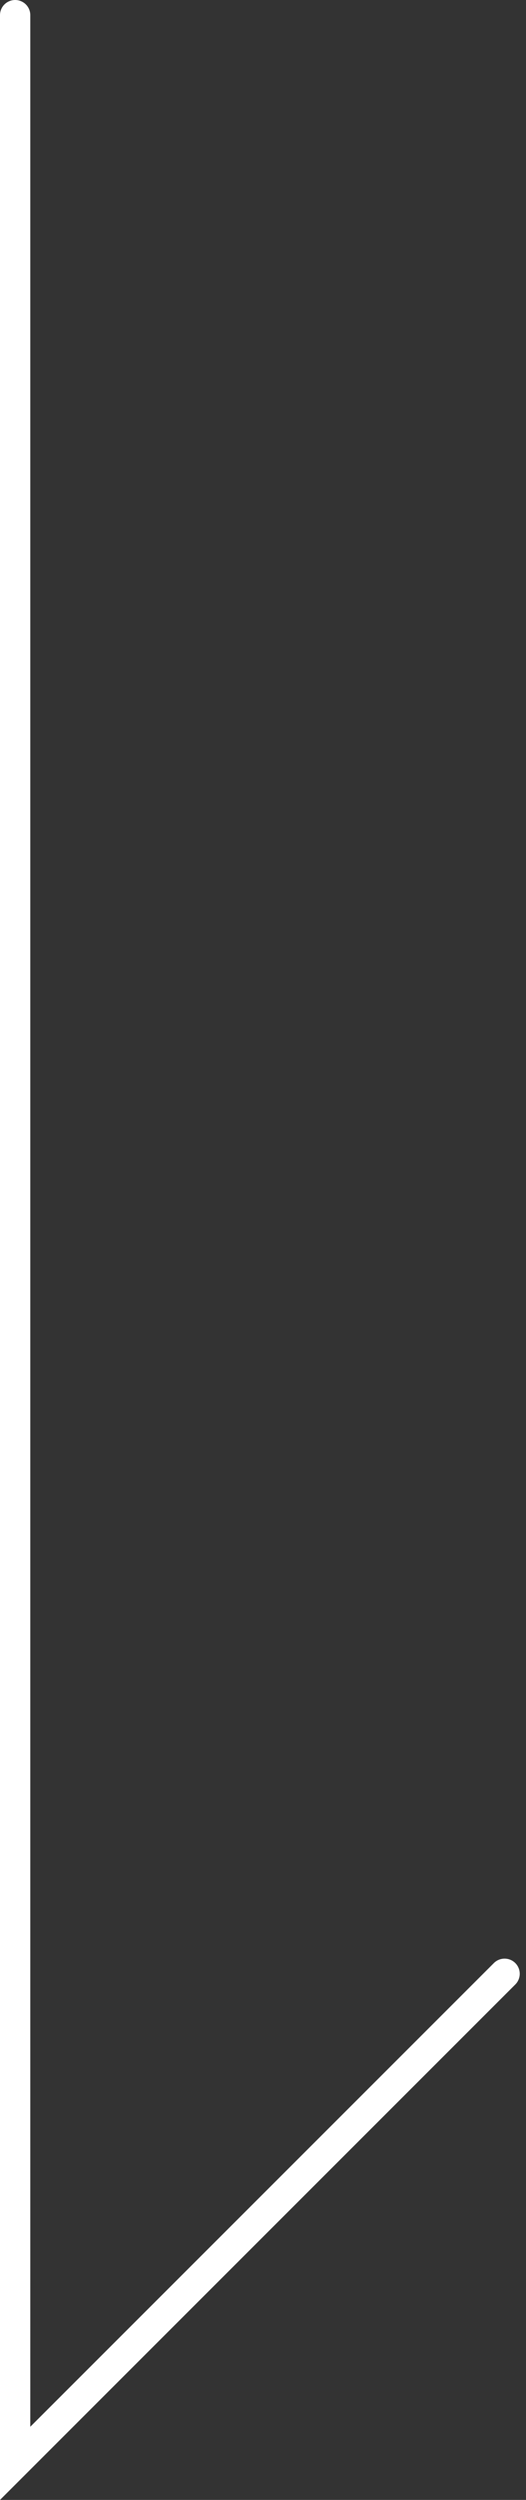
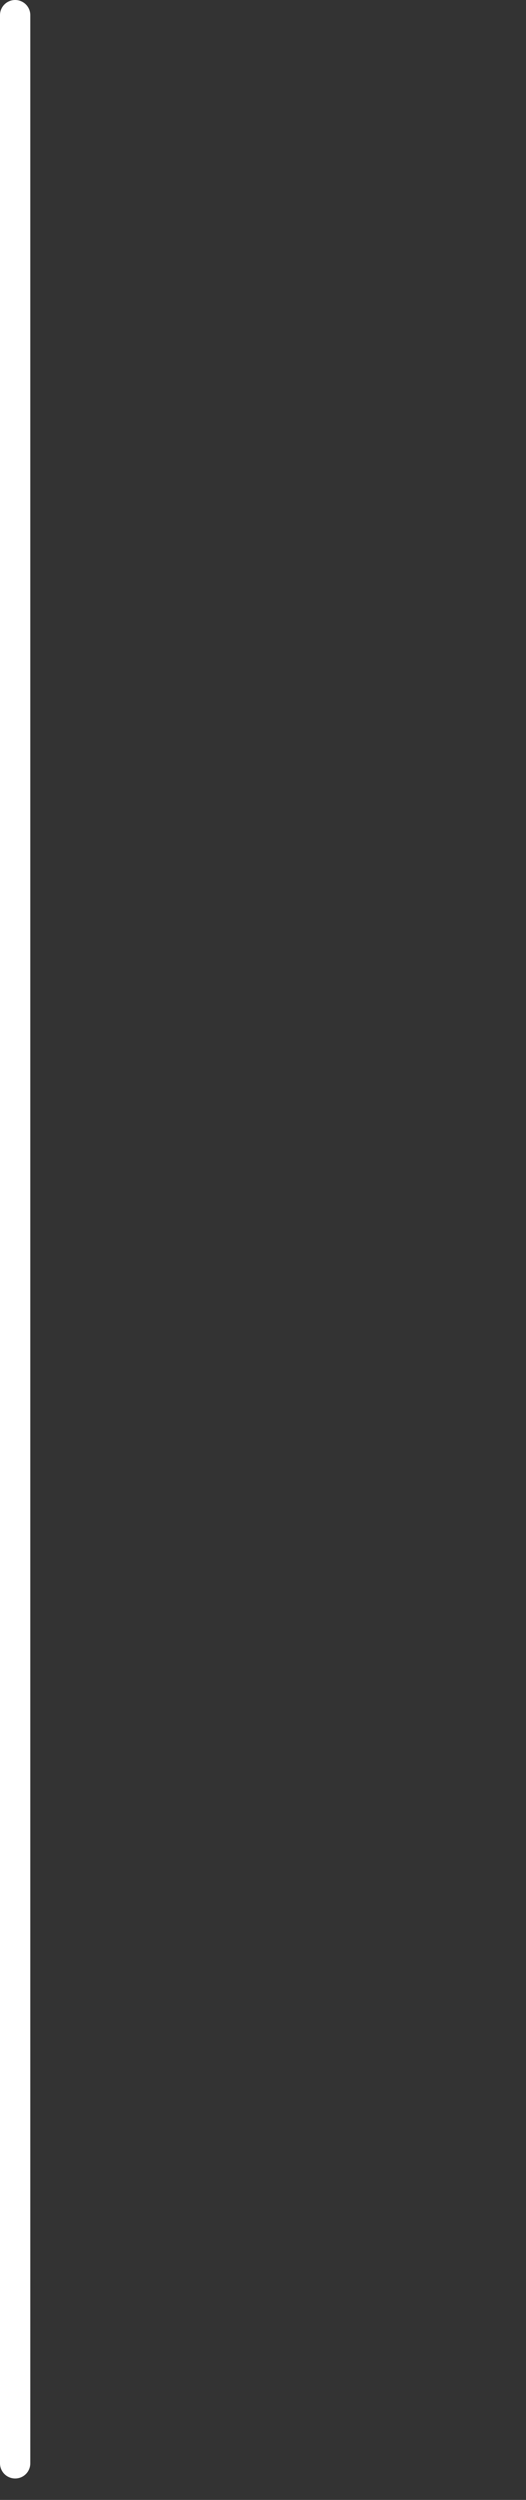
<svg xmlns="http://www.w3.org/2000/svg" width="17.36" height="82.485" viewBox="0 0 17.36 82.485">
  <rect x="0" y="0" width="17.36" height="82.485" fill="#333333" stroke="none" />
-   <path id="Path_44" data-name="Path 44" d="M4166.695,2416v80.778l16.153-16.153" transform="translate(-4166.195 -2415.5)" fill="none" stroke="#fff" stroke-linecap="round" stroke-miterlimit="10" stroke-width="1" />
+   <path id="Path_44" data-name="Path 44" d="M4166.695,2416v80.778" transform="translate(-4166.195 -2415.5)" fill="none" stroke="#fff" stroke-linecap="round" stroke-miterlimit="10" stroke-width="1" />
</svg>